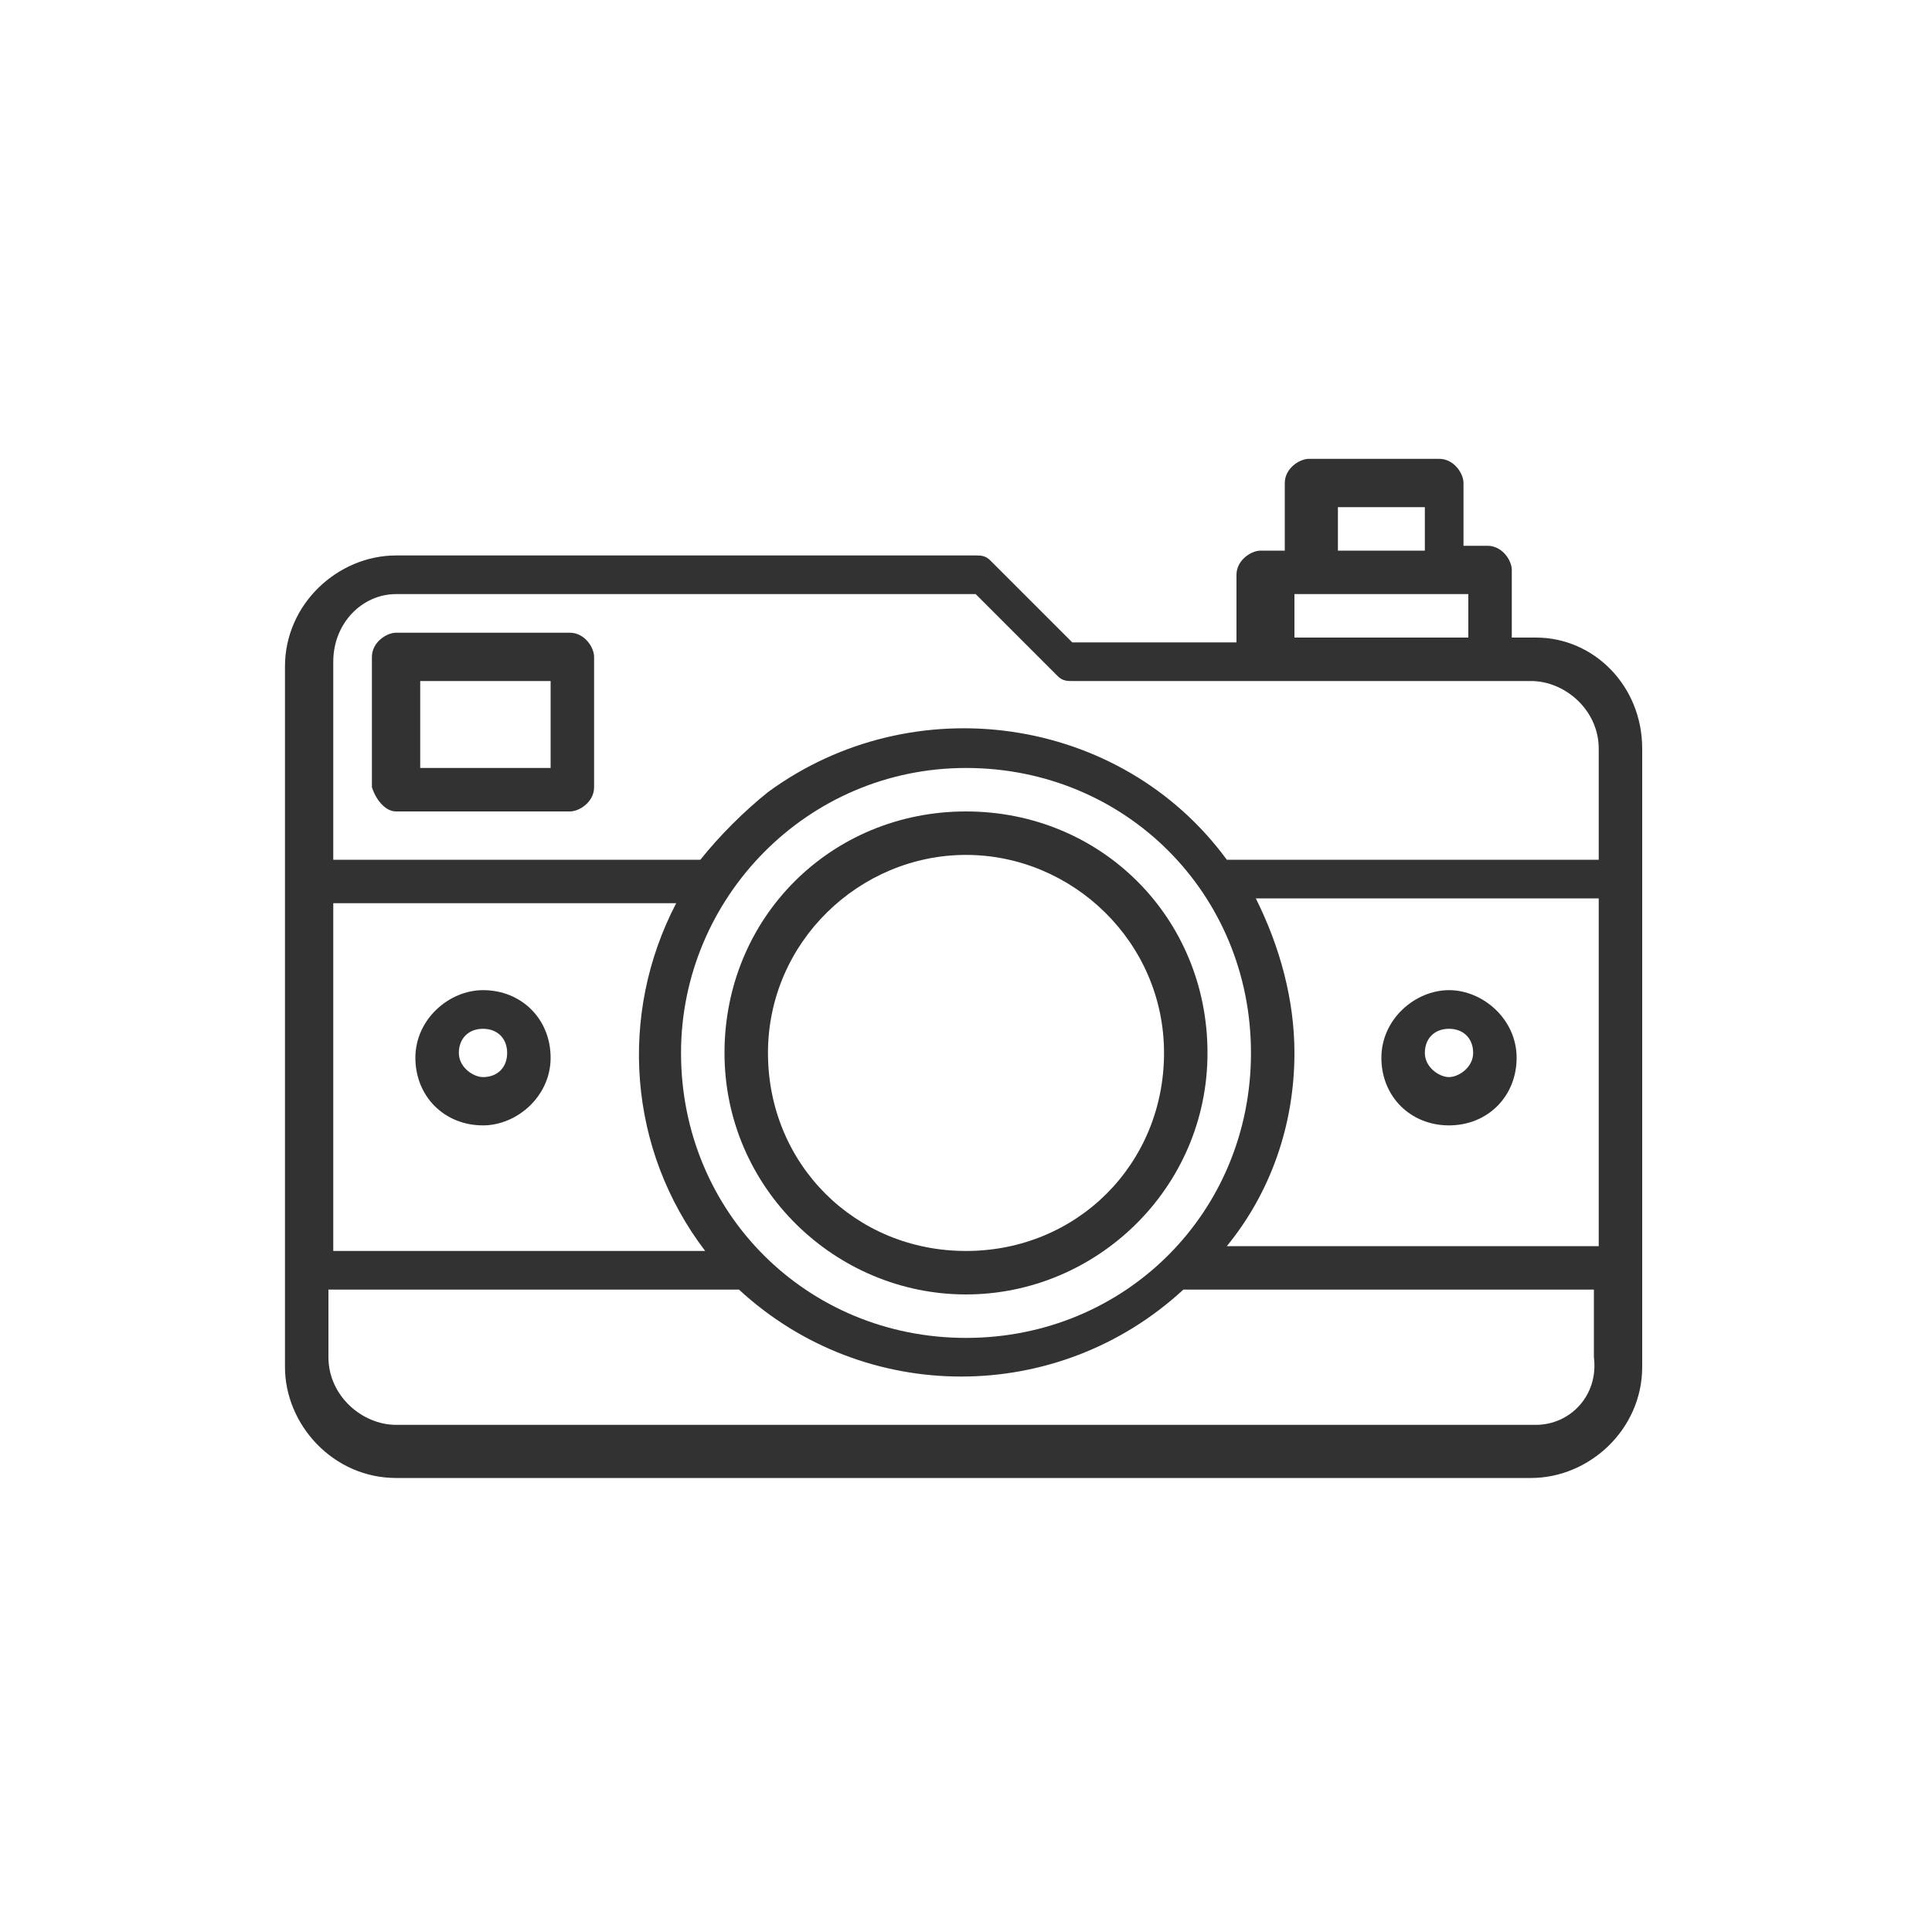
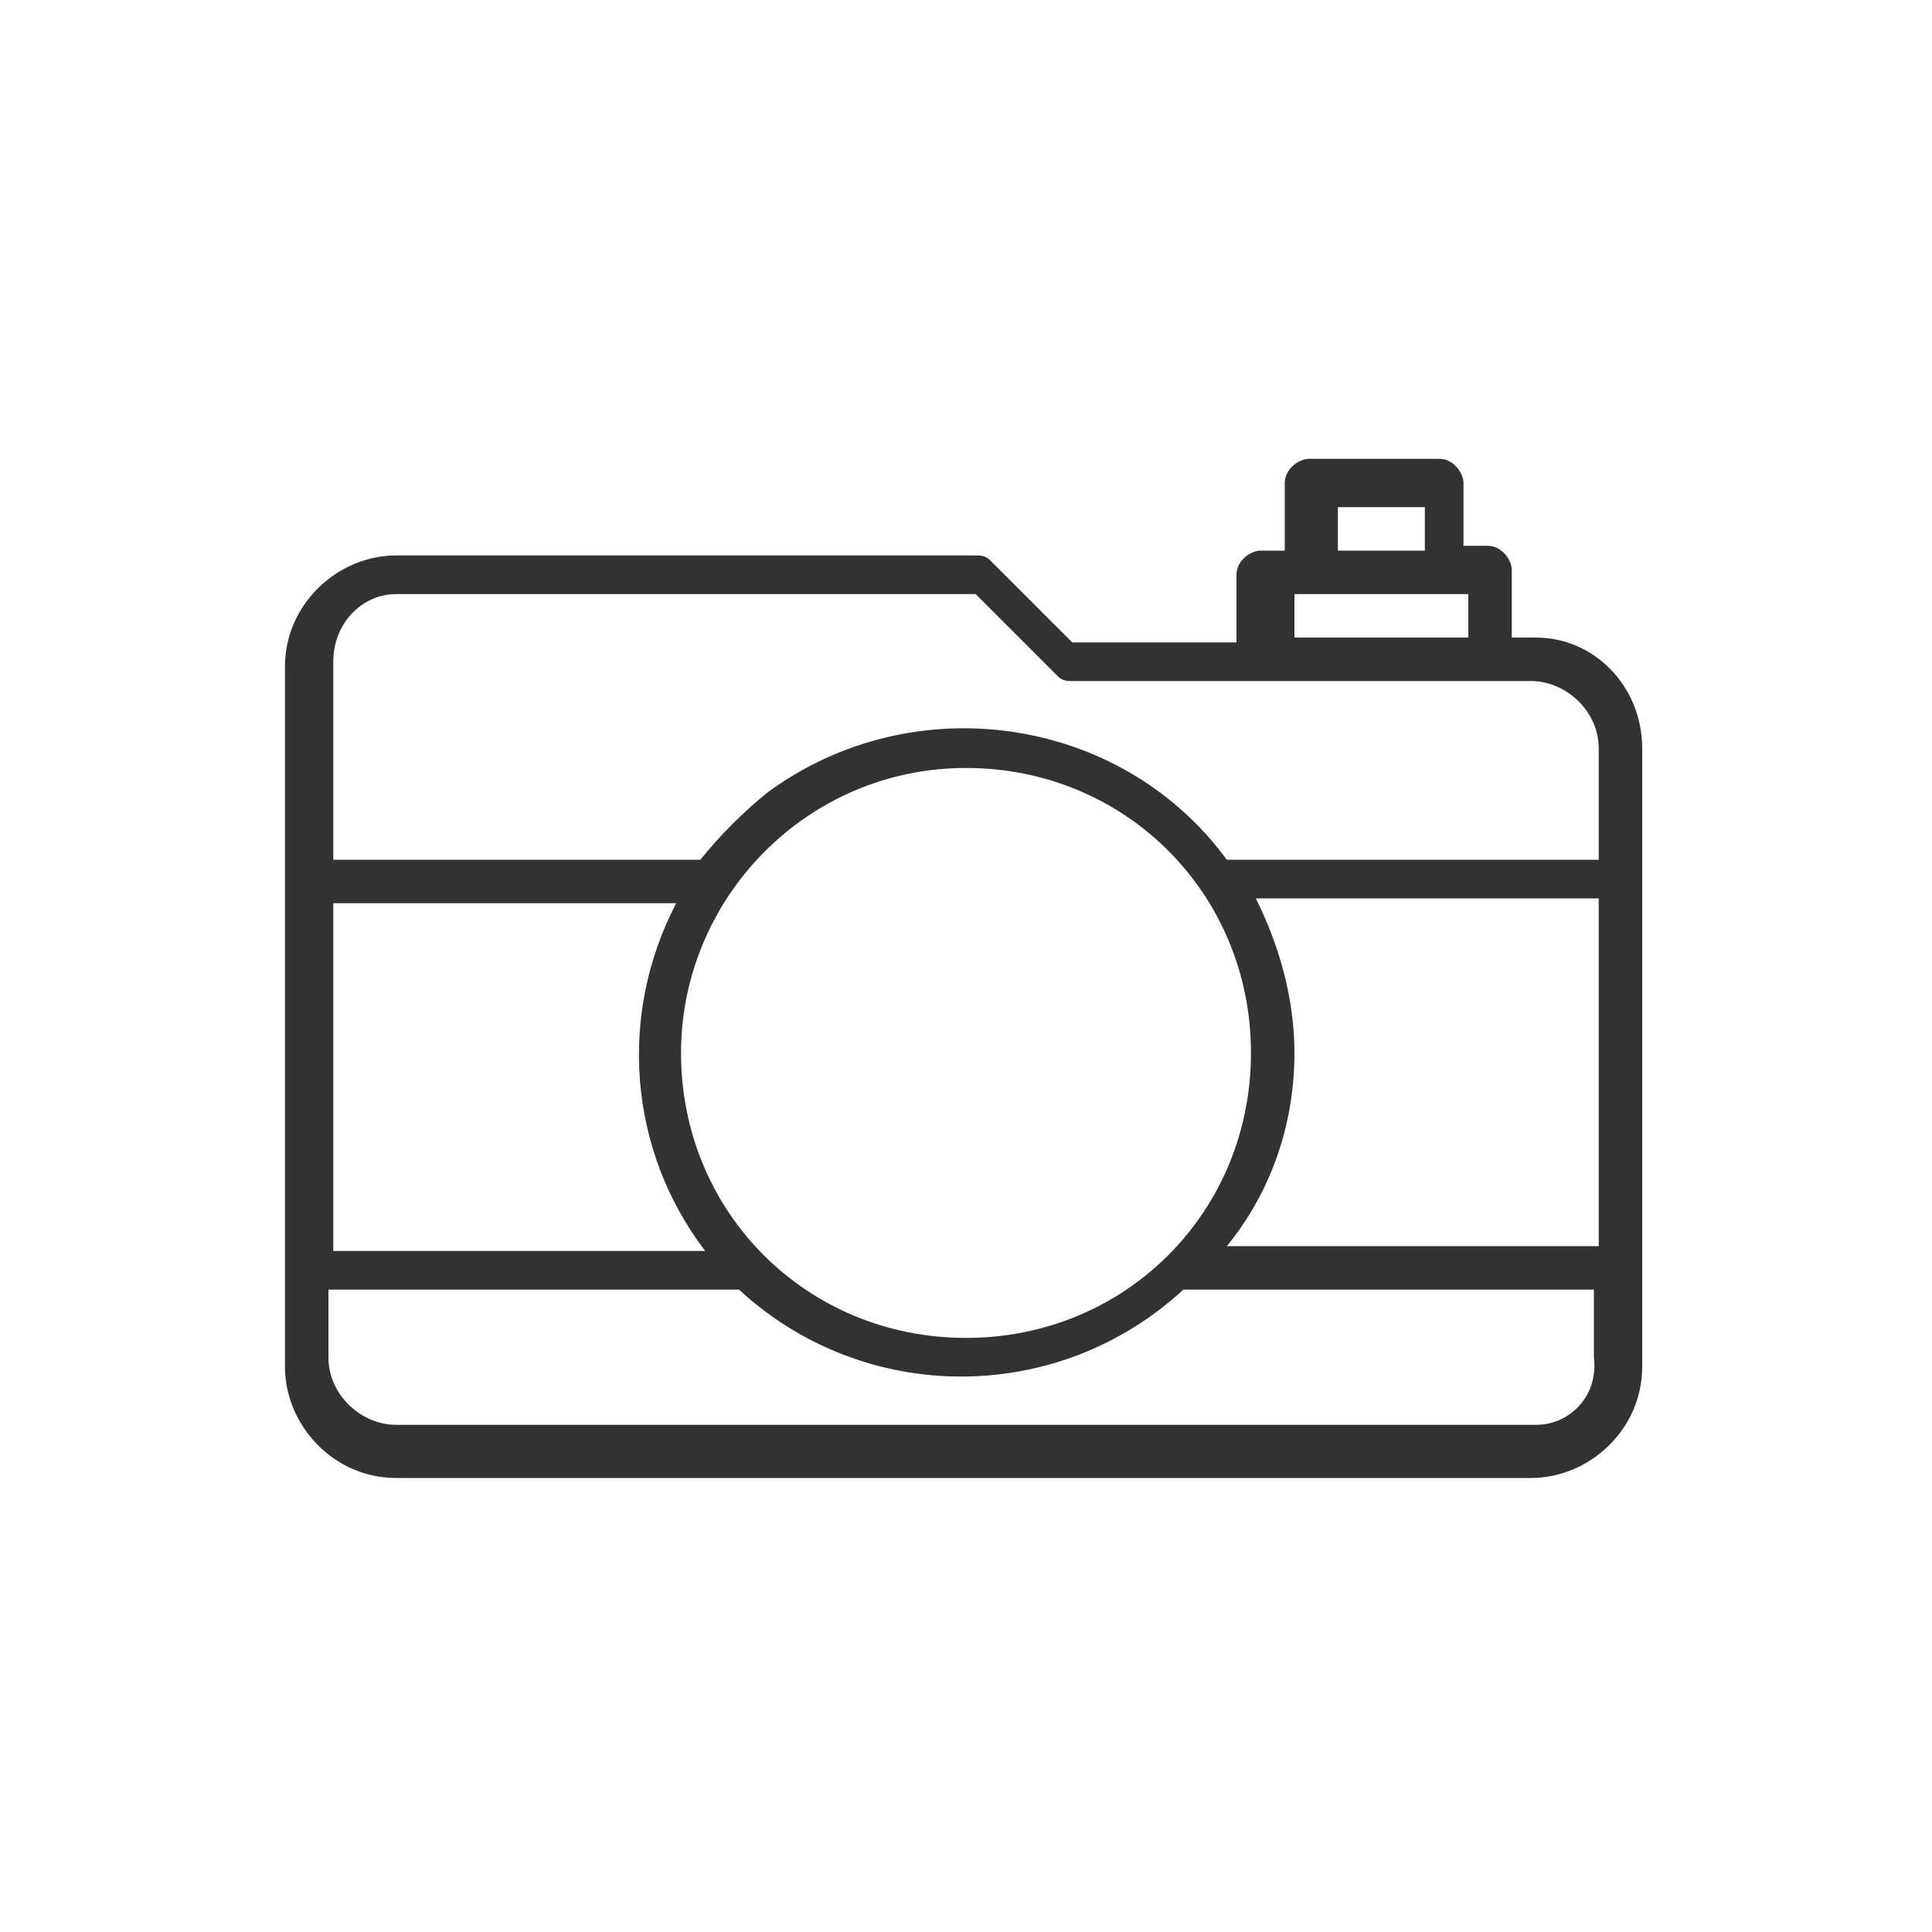
<svg xmlns="http://www.w3.org/2000/svg" version="1.1" id="レイヤー_1" x="0" y="0" viewBox="0 0 40 40" xml:space="preserve">
  <style>.st0{fill:#323232}</style>
  <g id="Layer_18_1_">
    <path class="st0" d="M31.8 13.2h-.5v-1.4c0-.2-.2-.5-.5-.5h-.5V10c0-.2-.2-.5-.5-.5h-2.7c-.2 0-.5.2-.5.5v1.4h-.5c-.2 0-.5.2-.5.5v1.4h-3.4l-1.7-1.7c-.1-.1-.2-.1-.3-.1h-12c-1.2 0-2.3 1-2.3 2.3v14.5c0 1.2 1 2.3 2.3 2.3h23.5c1.2 0 2.3-1 2.3-2.3V15.5c0-1.3-1-2.3-2.2-2.3zm-4.1-2.7h1.8v.9h-1.8v-.9zm-.9 1.8h3.6v.9h-3.6v-.9zm-18.6 0h12l1.7 1.7c.1.1.2.1.3.1h9.5c.7 0 1.4.6 1.4 1.4v2.3h-7.7c-2.2-3-6.5-3.6-9.5-1.4-.5.4-1 .9-1.4 1.4H6.9v-4.1c0-.8.6-1.4 1.3-1.4zm5.9 9.5c0-3.2 2.6-5.9 5.9-5.9s5.9 2.6 5.9 5.9-2.6 5.9-5.9 5.9-5.9-2.6-5.9-5.9zm.5 4.1H6.9v-7.2H14c-1.2 2.3-1 5.1.6 7.2zm12.2-4.1c0-1.1-.3-2.2-.8-3.2h7.1v7.2h-7.7c.9-1.1 1.4-2.5 1.4-4zm5 7.7H8.2c-.7 0-1.4-.6-1.4-1.4v-1.4h8.5c2.6 2.4 6.6 2.4 9.2 0H33v1.4c.1.8-.5 1.4-1.2 1.4z" />
-     <path class="st0" d="M20 26.8c2.7 0 5-2.2 5-5s-2.2-5-5-5-5 2.2-5 5 2.3 5 5 5zm0-9.1c2.2 0 4.1 1.8 4.1 4.1s-1.8 4.1-4.1 4.1-4.1-1.8-4.1-4.1 1.9-4.1 4.1-4.1zm-11.8-.9h3.6c.2 0 .5-.2.5-.5v-2.7c0-.2-.2-.5-.5-.5H8.2c-.2 0-.5.2-.5.5v2.7c.1.3.3.5.5.5zm.5-2.7h2.7v1.8H8.7v-1.8zm1.3 6.4c-.7 0-1.4.6-1.4 1.4s.6 1.4 1.4 1.4c.7 0 1.4-.6 1.4-1.4s-.6-1.4-1.4-1.4zm0 1.8c-.2 0-.5-.2-.5-.5s.2-.5.5-.5.5.2.5.5-.2.5-.5.5zm20-1.8c-.7 0-1.4.6-1.4 1.4s.6 1.4 1.4 1.4 1.4-.6 1.4-1.4-.7-1.4-1.4-1.4zm0 1.8c-.2 0-.5-.2-.5-.5s.2-.5.5-.5.5.2.5.5-.3.5-.5.5z" />
  </g>
</svg>